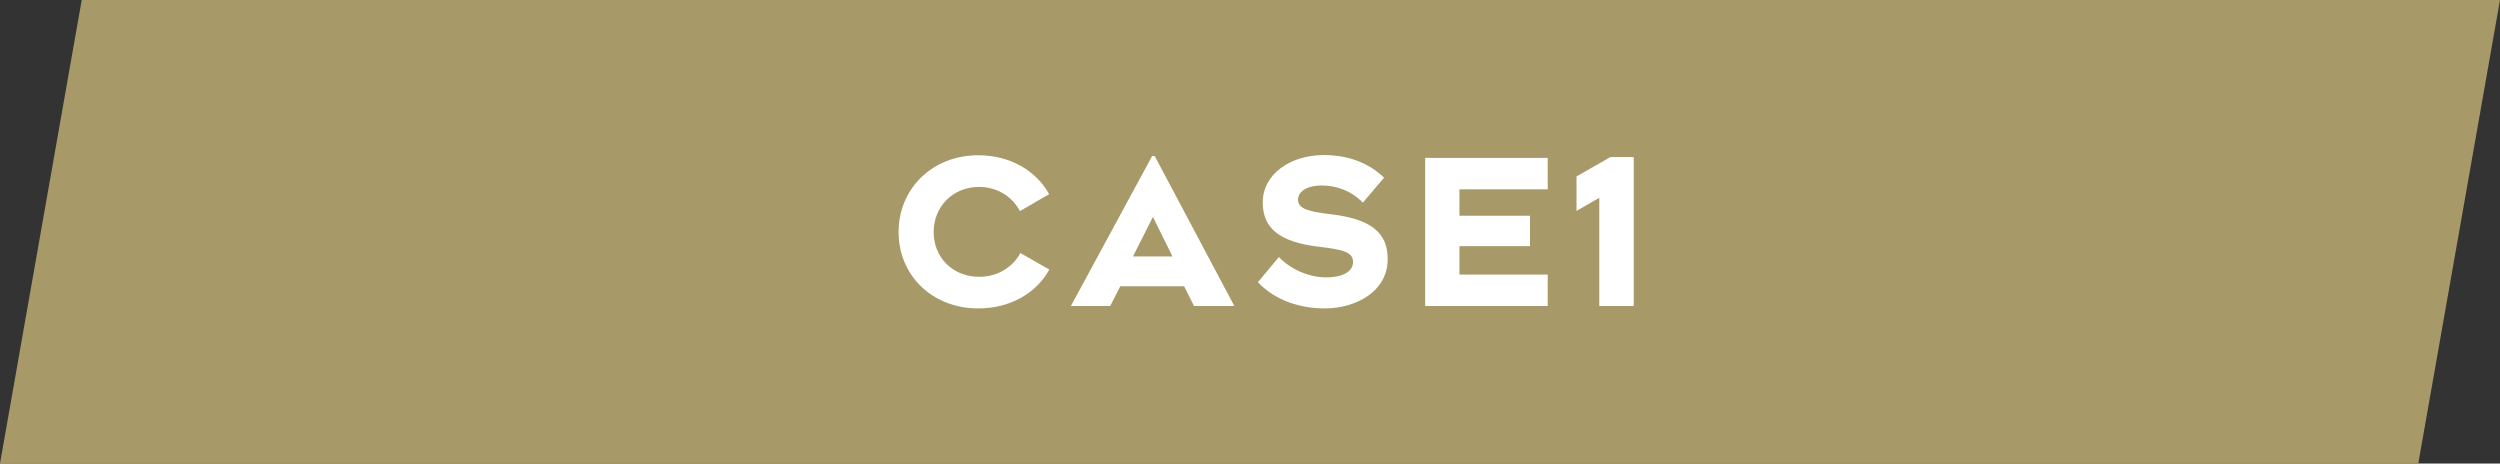
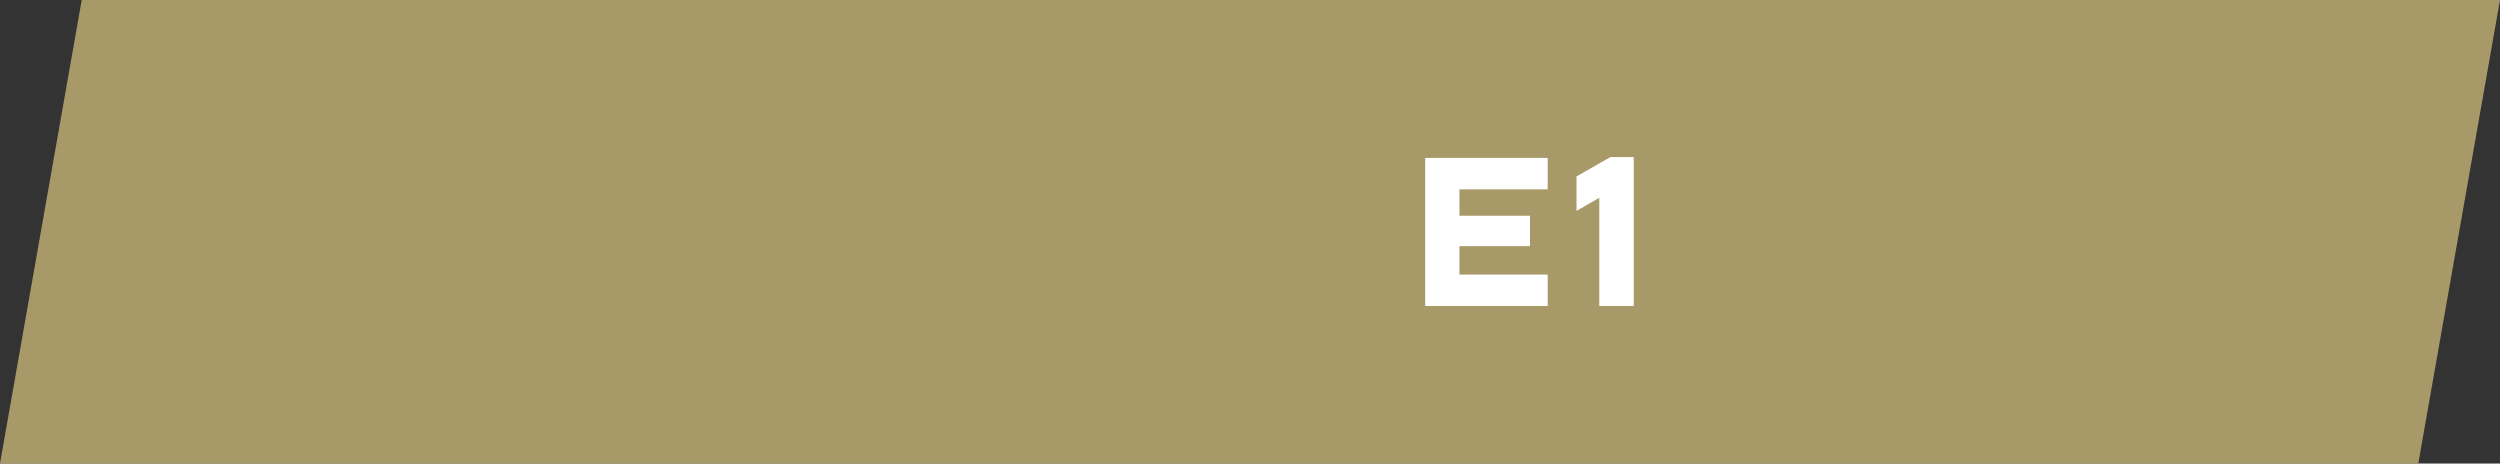
<svg xmlns="http://www.w3.org/2000/svg" id="_レイヤー_2" viewBox="0 0 248.11 46">
  <rect x="0" y="0" width="248.11" height="46" fill="#333333" stroke="none" />
  <g id="text">
    <polygon points="240 46 0 46 8.11 0 248.11 0 240 46" style="fill:#a89968;" />
    <g>
-       <path d="M97.08,15.41c3.24,0,5.78,1.58,7.04,3.86l-2.9,1.68c-.8-1.52-2.34-2.4-4.06-2.4-2.56,0-4.5,1.92-4.5,4.48s1.94,4.44,4.5,4.44c1.7,.02,3.32-.86,4.1-2.36l2.88,1.64c-1.24,2.28-3.82,3.86-7.06,3.86-4.52,0-7.9-3.24-7.9-7.58s3.38-7.62,7.9-7.62Z" style="fill:#fff;" />
-       <path d="M117.52,28.41h-6.34l-1,1.96h-3.88v-.04l8.04-14.84h.26l7.88,14.84v.04h-3.98l-.98-1.96Zm-1.16-2.96l-1.94-3.92-1.98,3.92h3.92Z" style="fill:#fff;" />
-       <path d="M126.92,25.51c1.16,1.22,2.98,2.02,4.72,2.02,1.54,0,2.64-.54,2.64-1.54s-1.06-1.22-3.36-1.5c-3.92-.46-5.6-1.82-5.6-4.4,0-2.8,2.72-4.7,6.06-4.7,2.66,0,4.56,.9,5.98,2.24l-2.1,2.48c-1.22-1.22-2.66-1.7-4.08-1.7-1.66,0-2.36,.72-2.36,1.4,0,.94,1.1,1.2,3.34,1.46,3.9,.48,5.56,1.82,5.56,4.44,0,3.24-3.18,4.9-6.26,4.9-2.34,0-4.86-.74-6.62-2.6l2.08-2.5Z" style="fill:#fff;" />
      <path d="M141.44,15.67h12.16v3.12h-8.76v2.62h7v3.02h-7v2.82h8.76v3.12h-12.16V15.67Z" style="fill:#fff;" />
      <path d="M158.72,19.63l-2.26,1.3v-3.42l3.36-1.92h2.32v14.78h-3.42v-10.74Z" style="fill:#fff;" />
    </g>
  </g>
</svg>